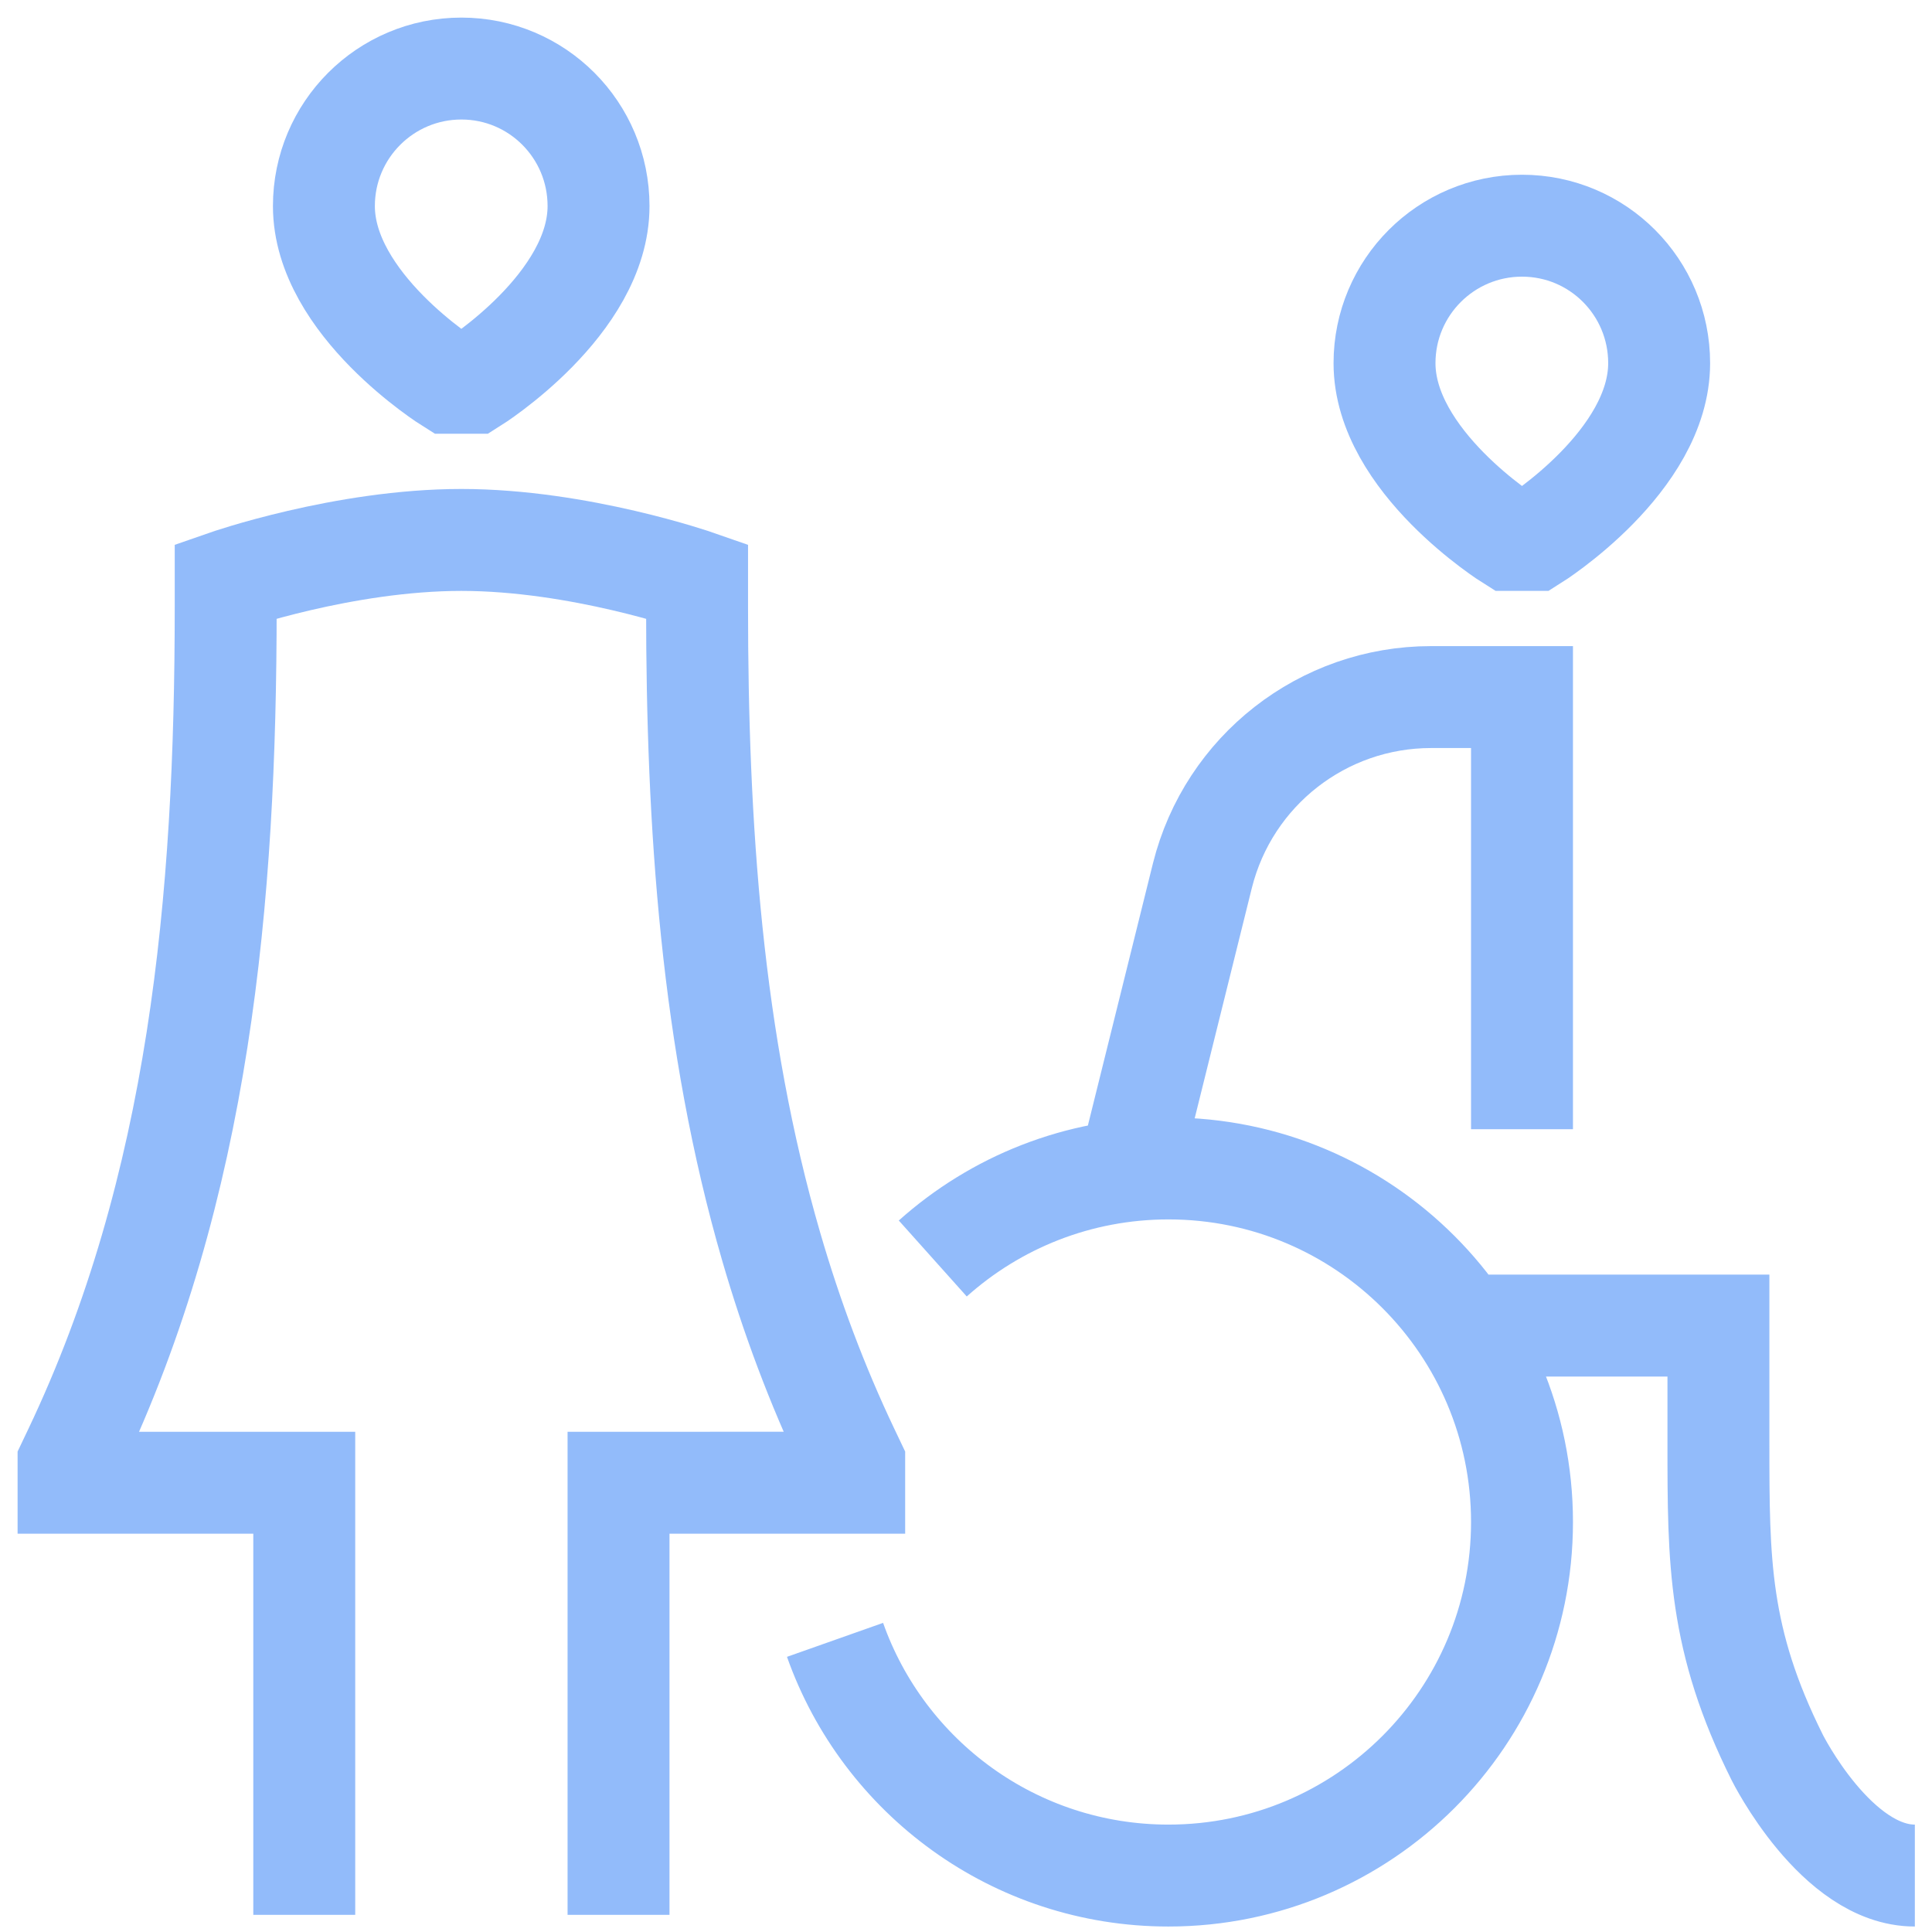
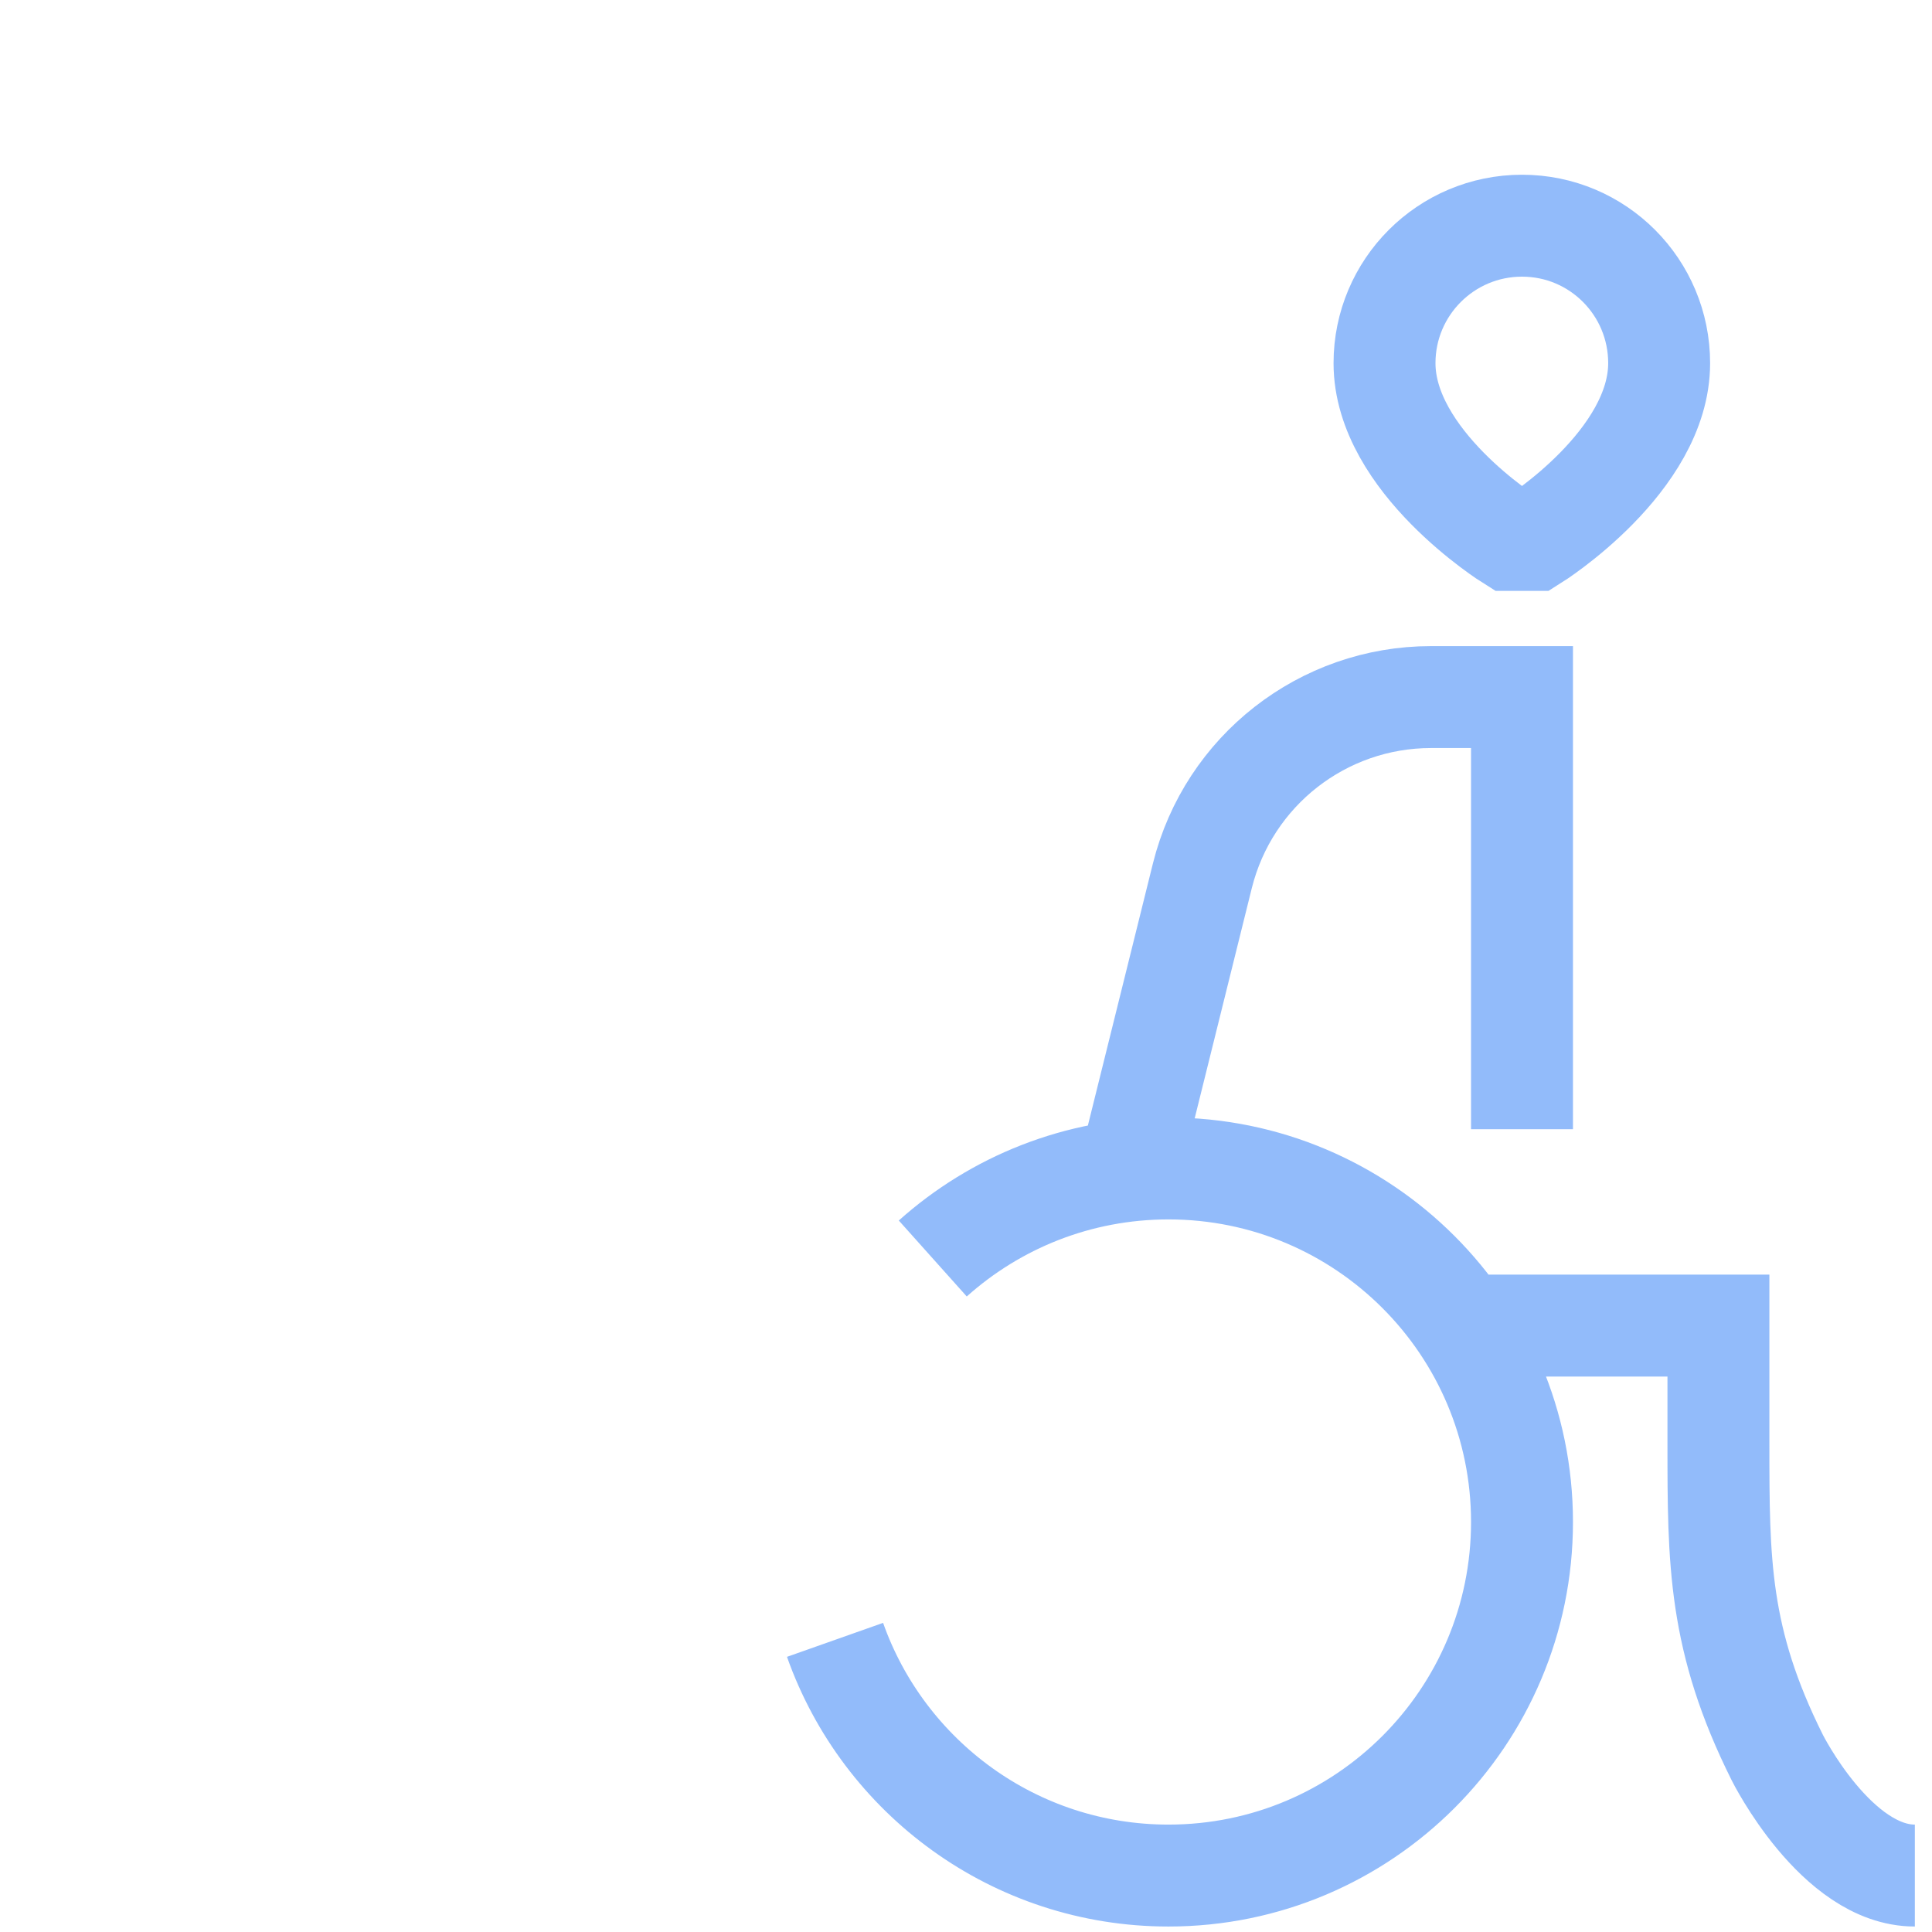
<svg xmlns="http://www.w3.org/2000/svg" width="66" height="66" viewBox="0 0 66 66" fill="none">
  <path d="M31.865 42.992C34.002 41.08 36.823 39.916 39.917 39.916C46.587 39.916 51.994 45.324 51.994 51.994C51.994 58.664 46.587 64.072 39.917 64.072C34.658 64.072 30.184 60.711 28.526 56.02M51.994 38.575V23.813L48.887 23.813C45.192 23.813 41.972 26.328 41.076 29.912L38.575 39.99M65.414 64.072C62.73 64.072 60.717 60.046 60.717 60.046C58.704 56.02 58.704 53.336 58.704 49.31V45.284H49.961M51.592 18.445C51.592 18.445 47.297 15.761 47.297 12.406C47.297 9.812 49.4 7.71 51.994 7.71C54.588 7.71 56.679 9.812 56.679 12.406C56.679 15.761 52.397 18.445 52.397 18.445H51.592Z" stroke="#92BBFA" stroke-width="3.482" />
-   <path d="M10.394 65.414V50.653H2.342V49.981L2.534 49.578C6.825 40.567 7.71 30.712 7.71 20.731V19.849C7.71 19.849 11.736 18.445 15.761 18.445C19.787 18.445 23.813 19.849 23.813 19.849V20.731C23.813 28.191 24.307 35.581 26.349 42.6C27.039 44.972 27.905 47.302 28.989 49.578L29.181 49.981V50.652H25.155L21.13 50.653V65.414M15.359 13.077C15.359 13.077 11.065 10.393 11.065 7.039C11.065 4.445 13.167 2.342 15.761 2.342C18.355 2.342 20.447 4.445 20.447 7.039C20.447 10.393 16.164 13.077 16.164 13.077H15.359Z" stroke="#92BBFA" stroke-width="3.482" />
</svg>